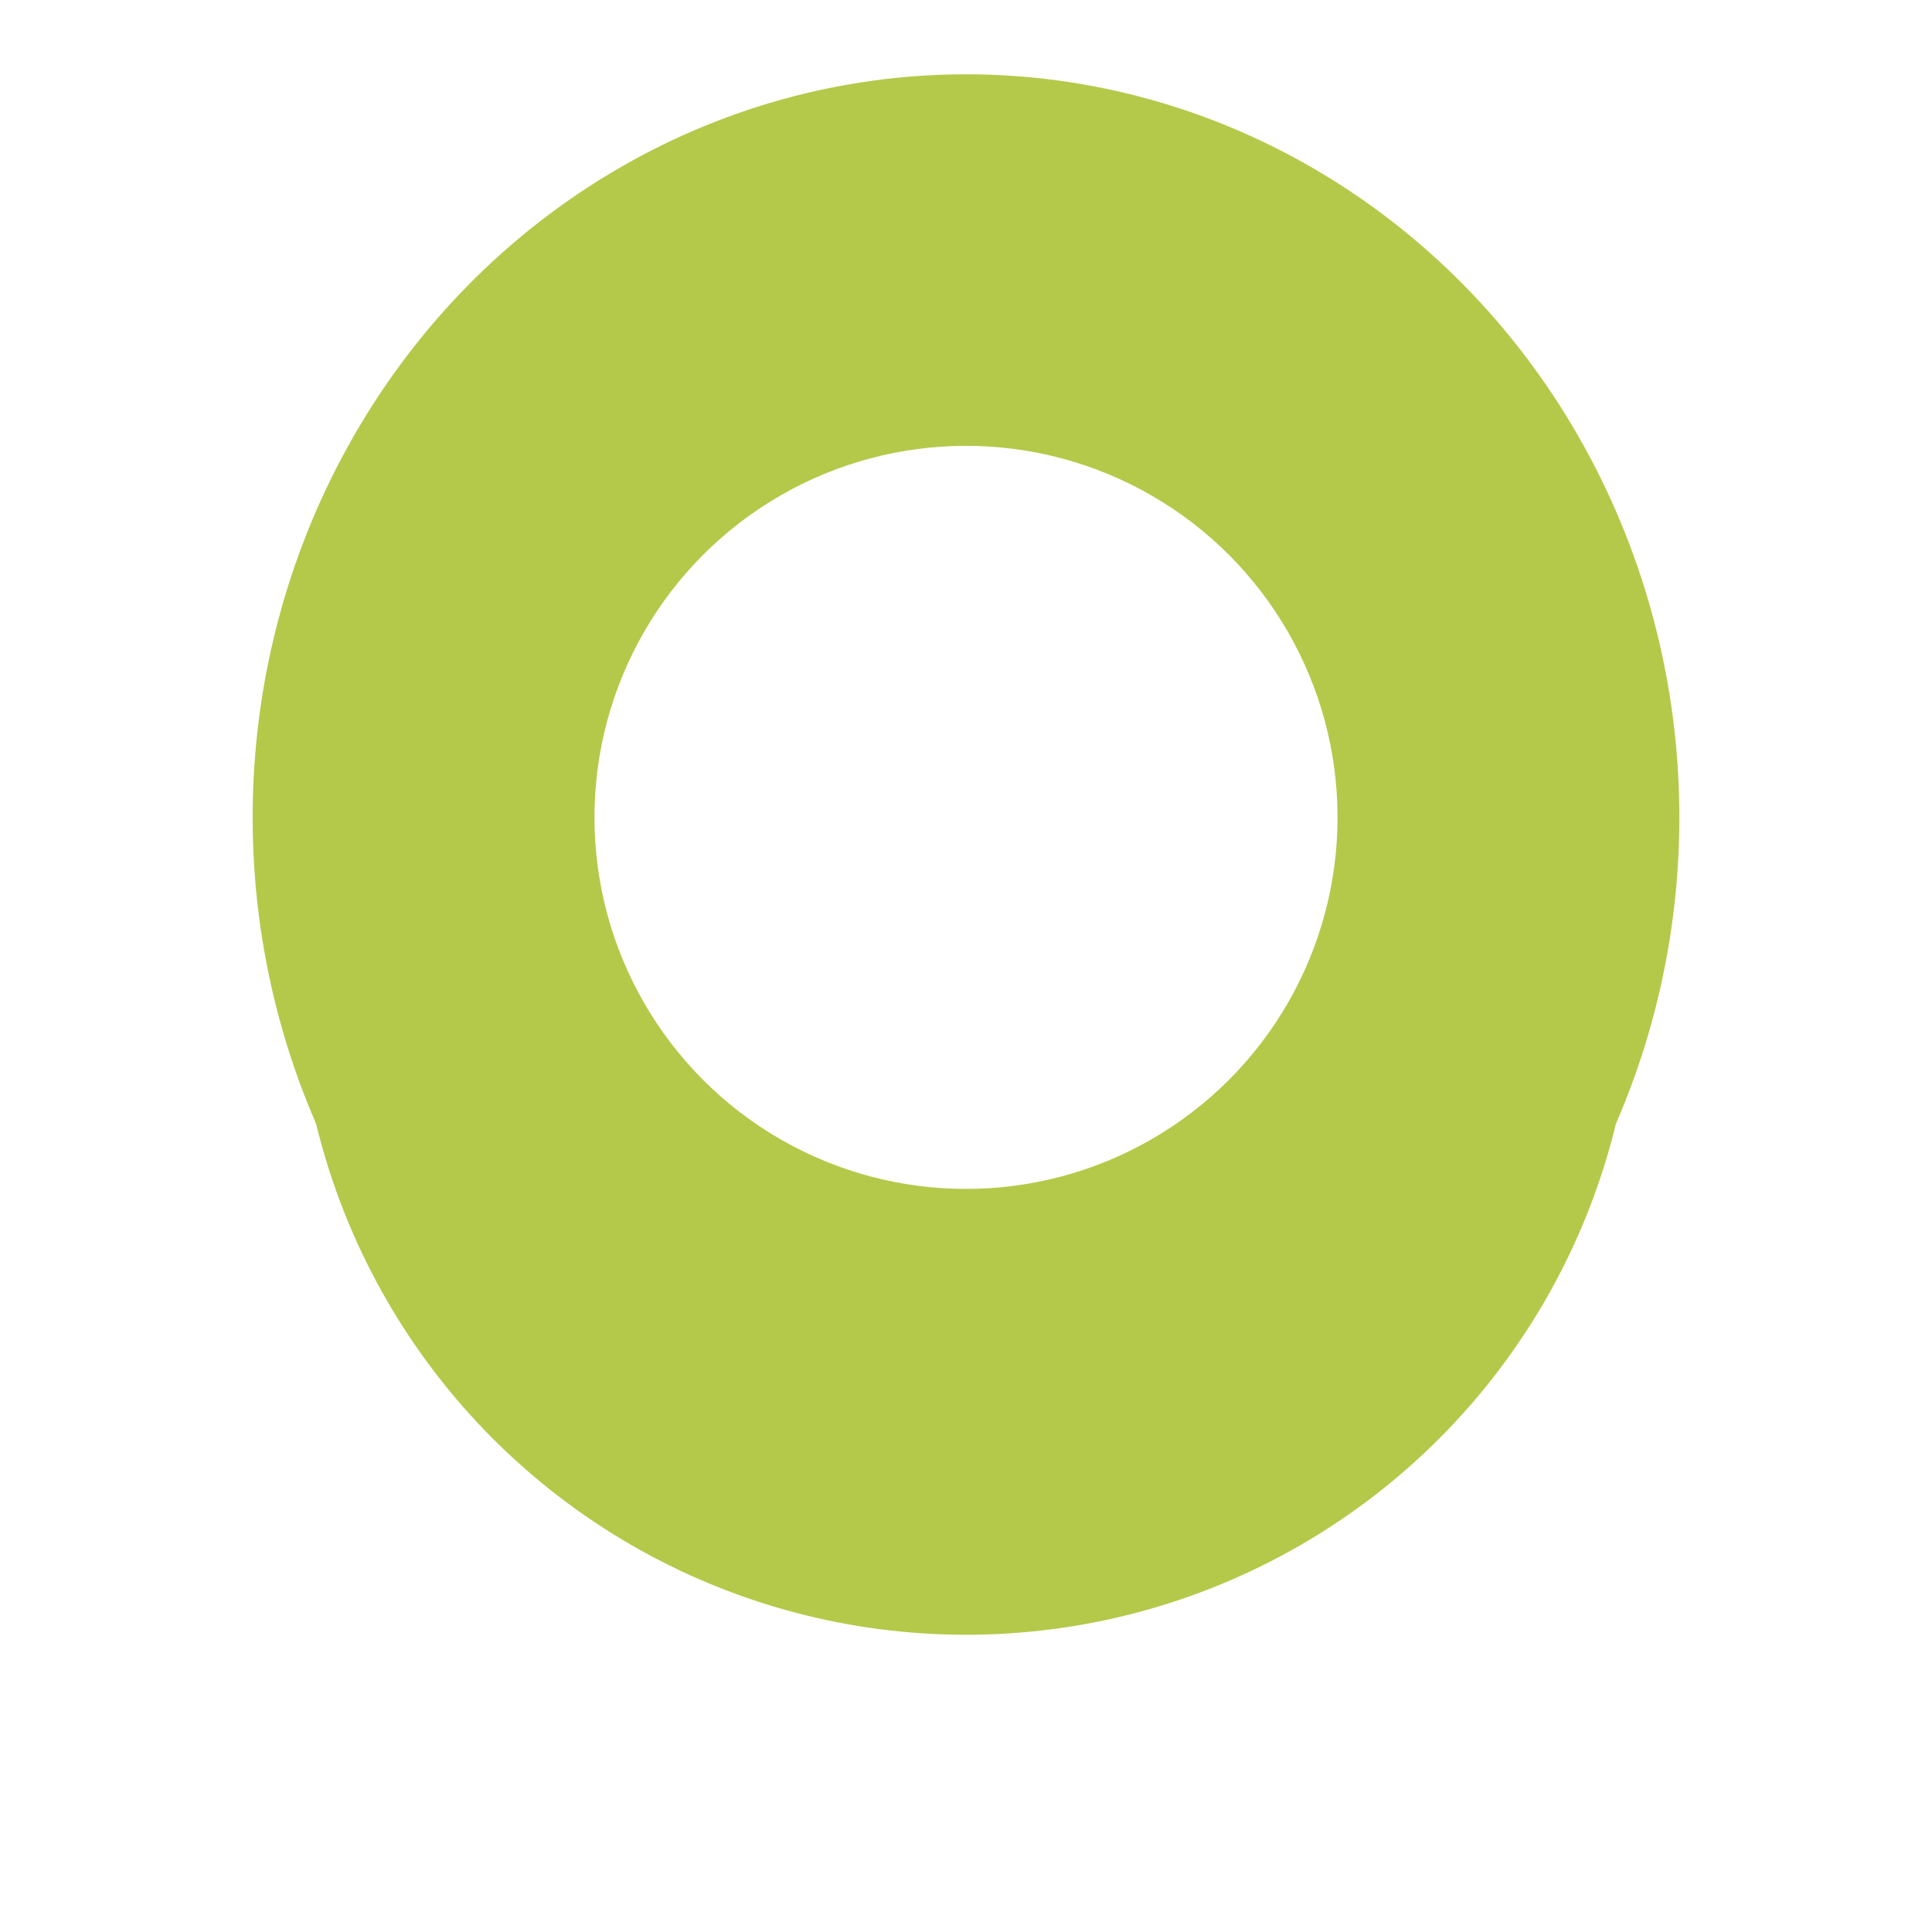
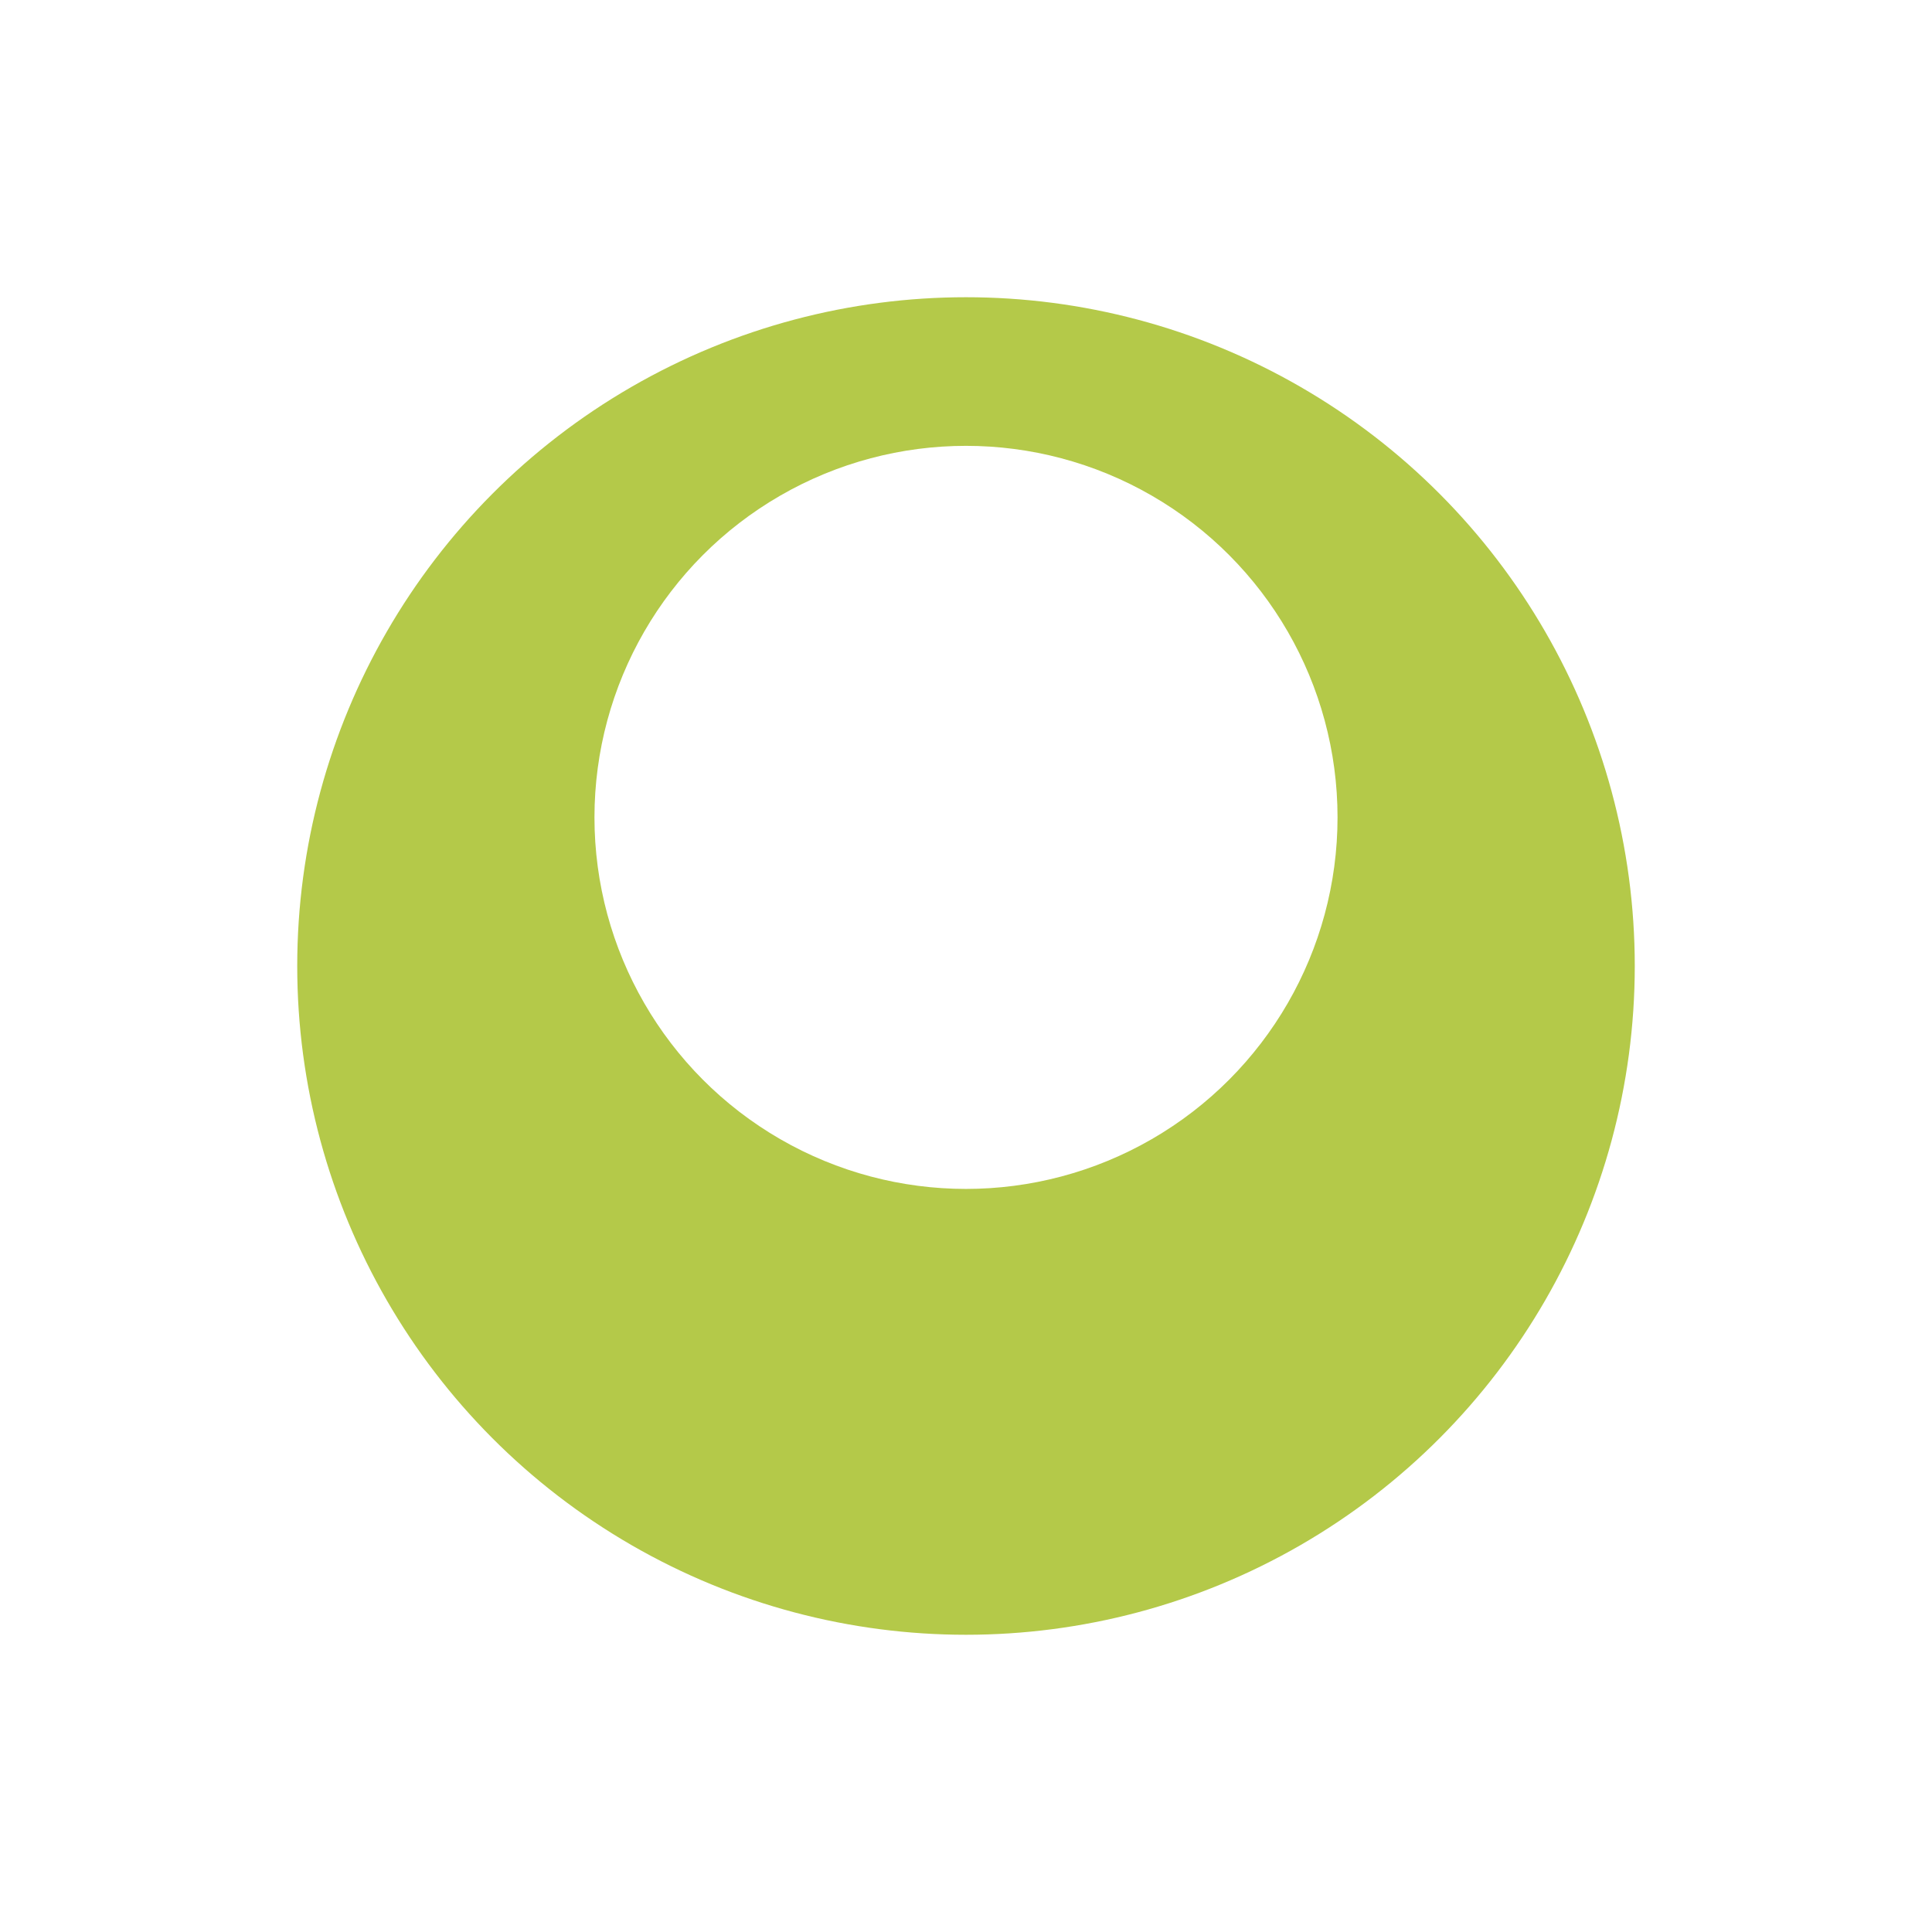
<svg xmlns="http://www.w3.org/2000/svg" width="26" height="26" viewBox="0 0 26 26" fill="none">
  <g filter="url(#filter0_f_34_4650)">
    <circle cx="13" cy="13" r="9" fill="#B4C949" />
  </g>
-   <ellipse cx="13" cy="11" rx="9.6" ry="10" fill="#B4C949" />
  <circle cx="13" cy="11" r="5" fill="white" />
  <defs>
    <filter id="filter0_f_34_4650" x="0" y="0" width="26" height="26" filterUnits="userSpaceOnUse" color-interpolation-filters="sRGB">
      <feFlood flood-opacity="0" result="BackgroundImageFix" />
      <feBlend mode="normal" in="SourceGraphic" in2="BackgroundImageFix" result="shape" />
      <feGaussianBlur stdDeviation="2" result="effect1_foregroundBlur_34_4650" />
    </filter>
  </defs>
</svg>